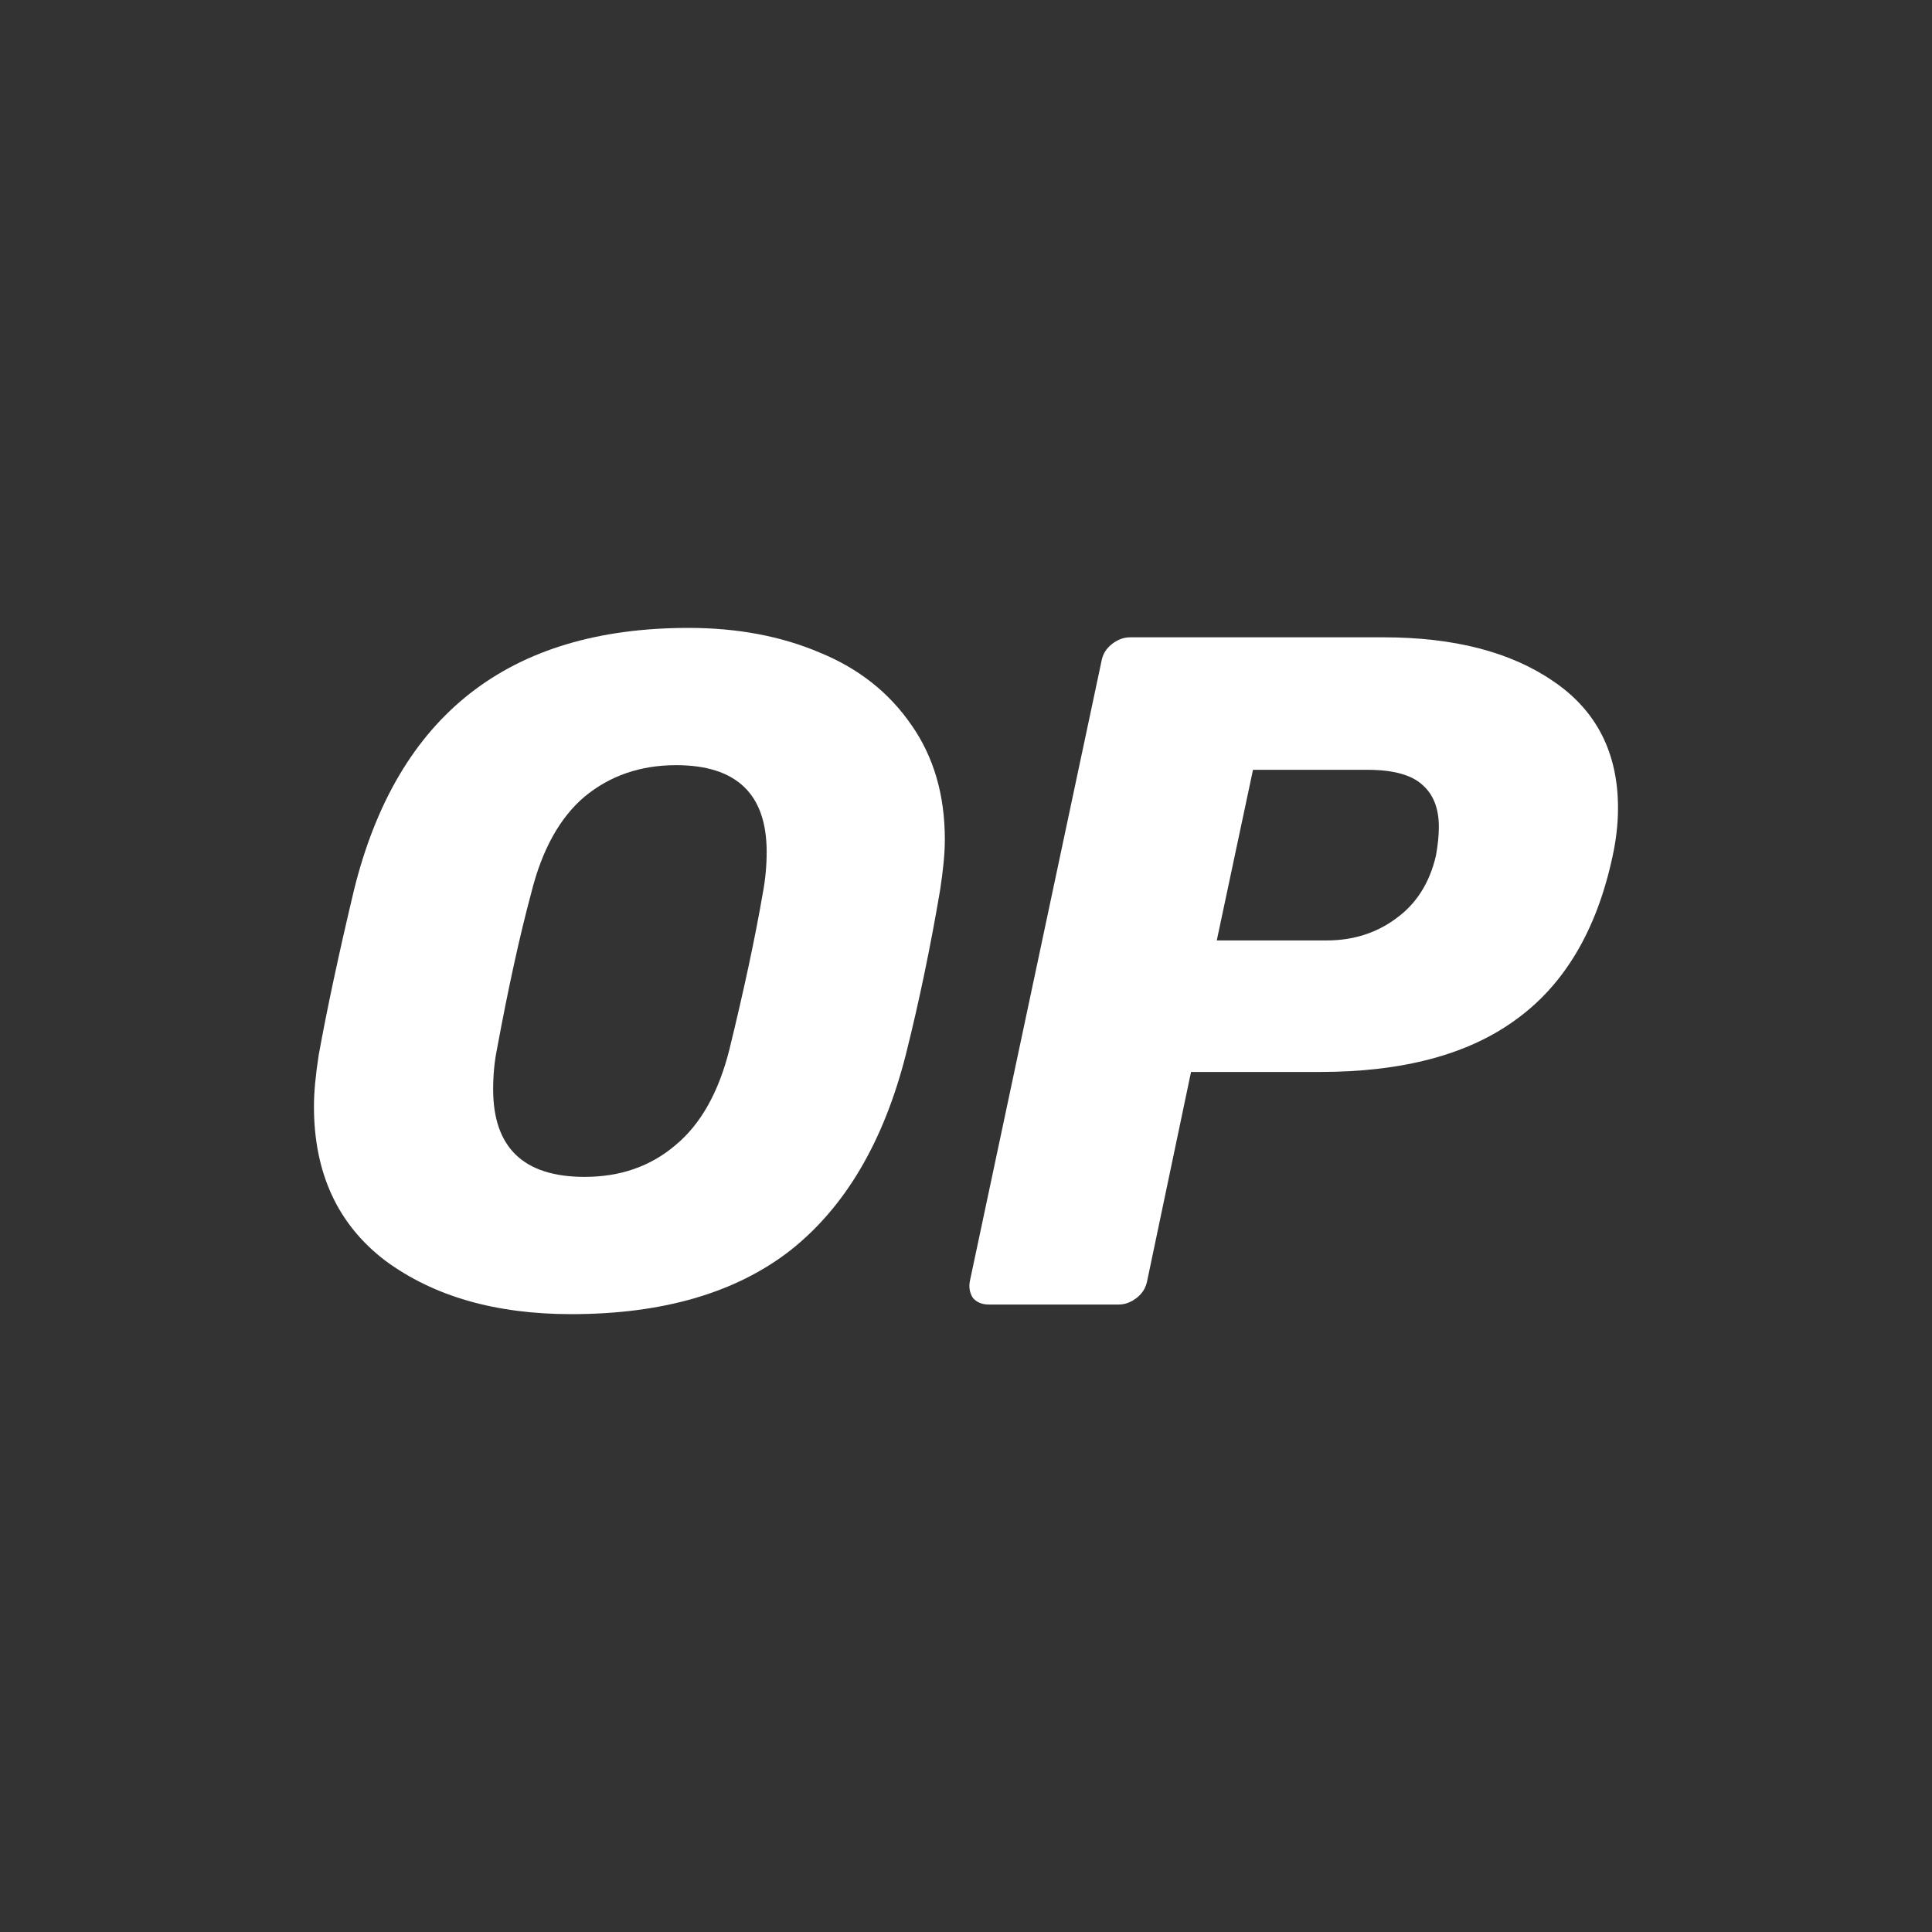
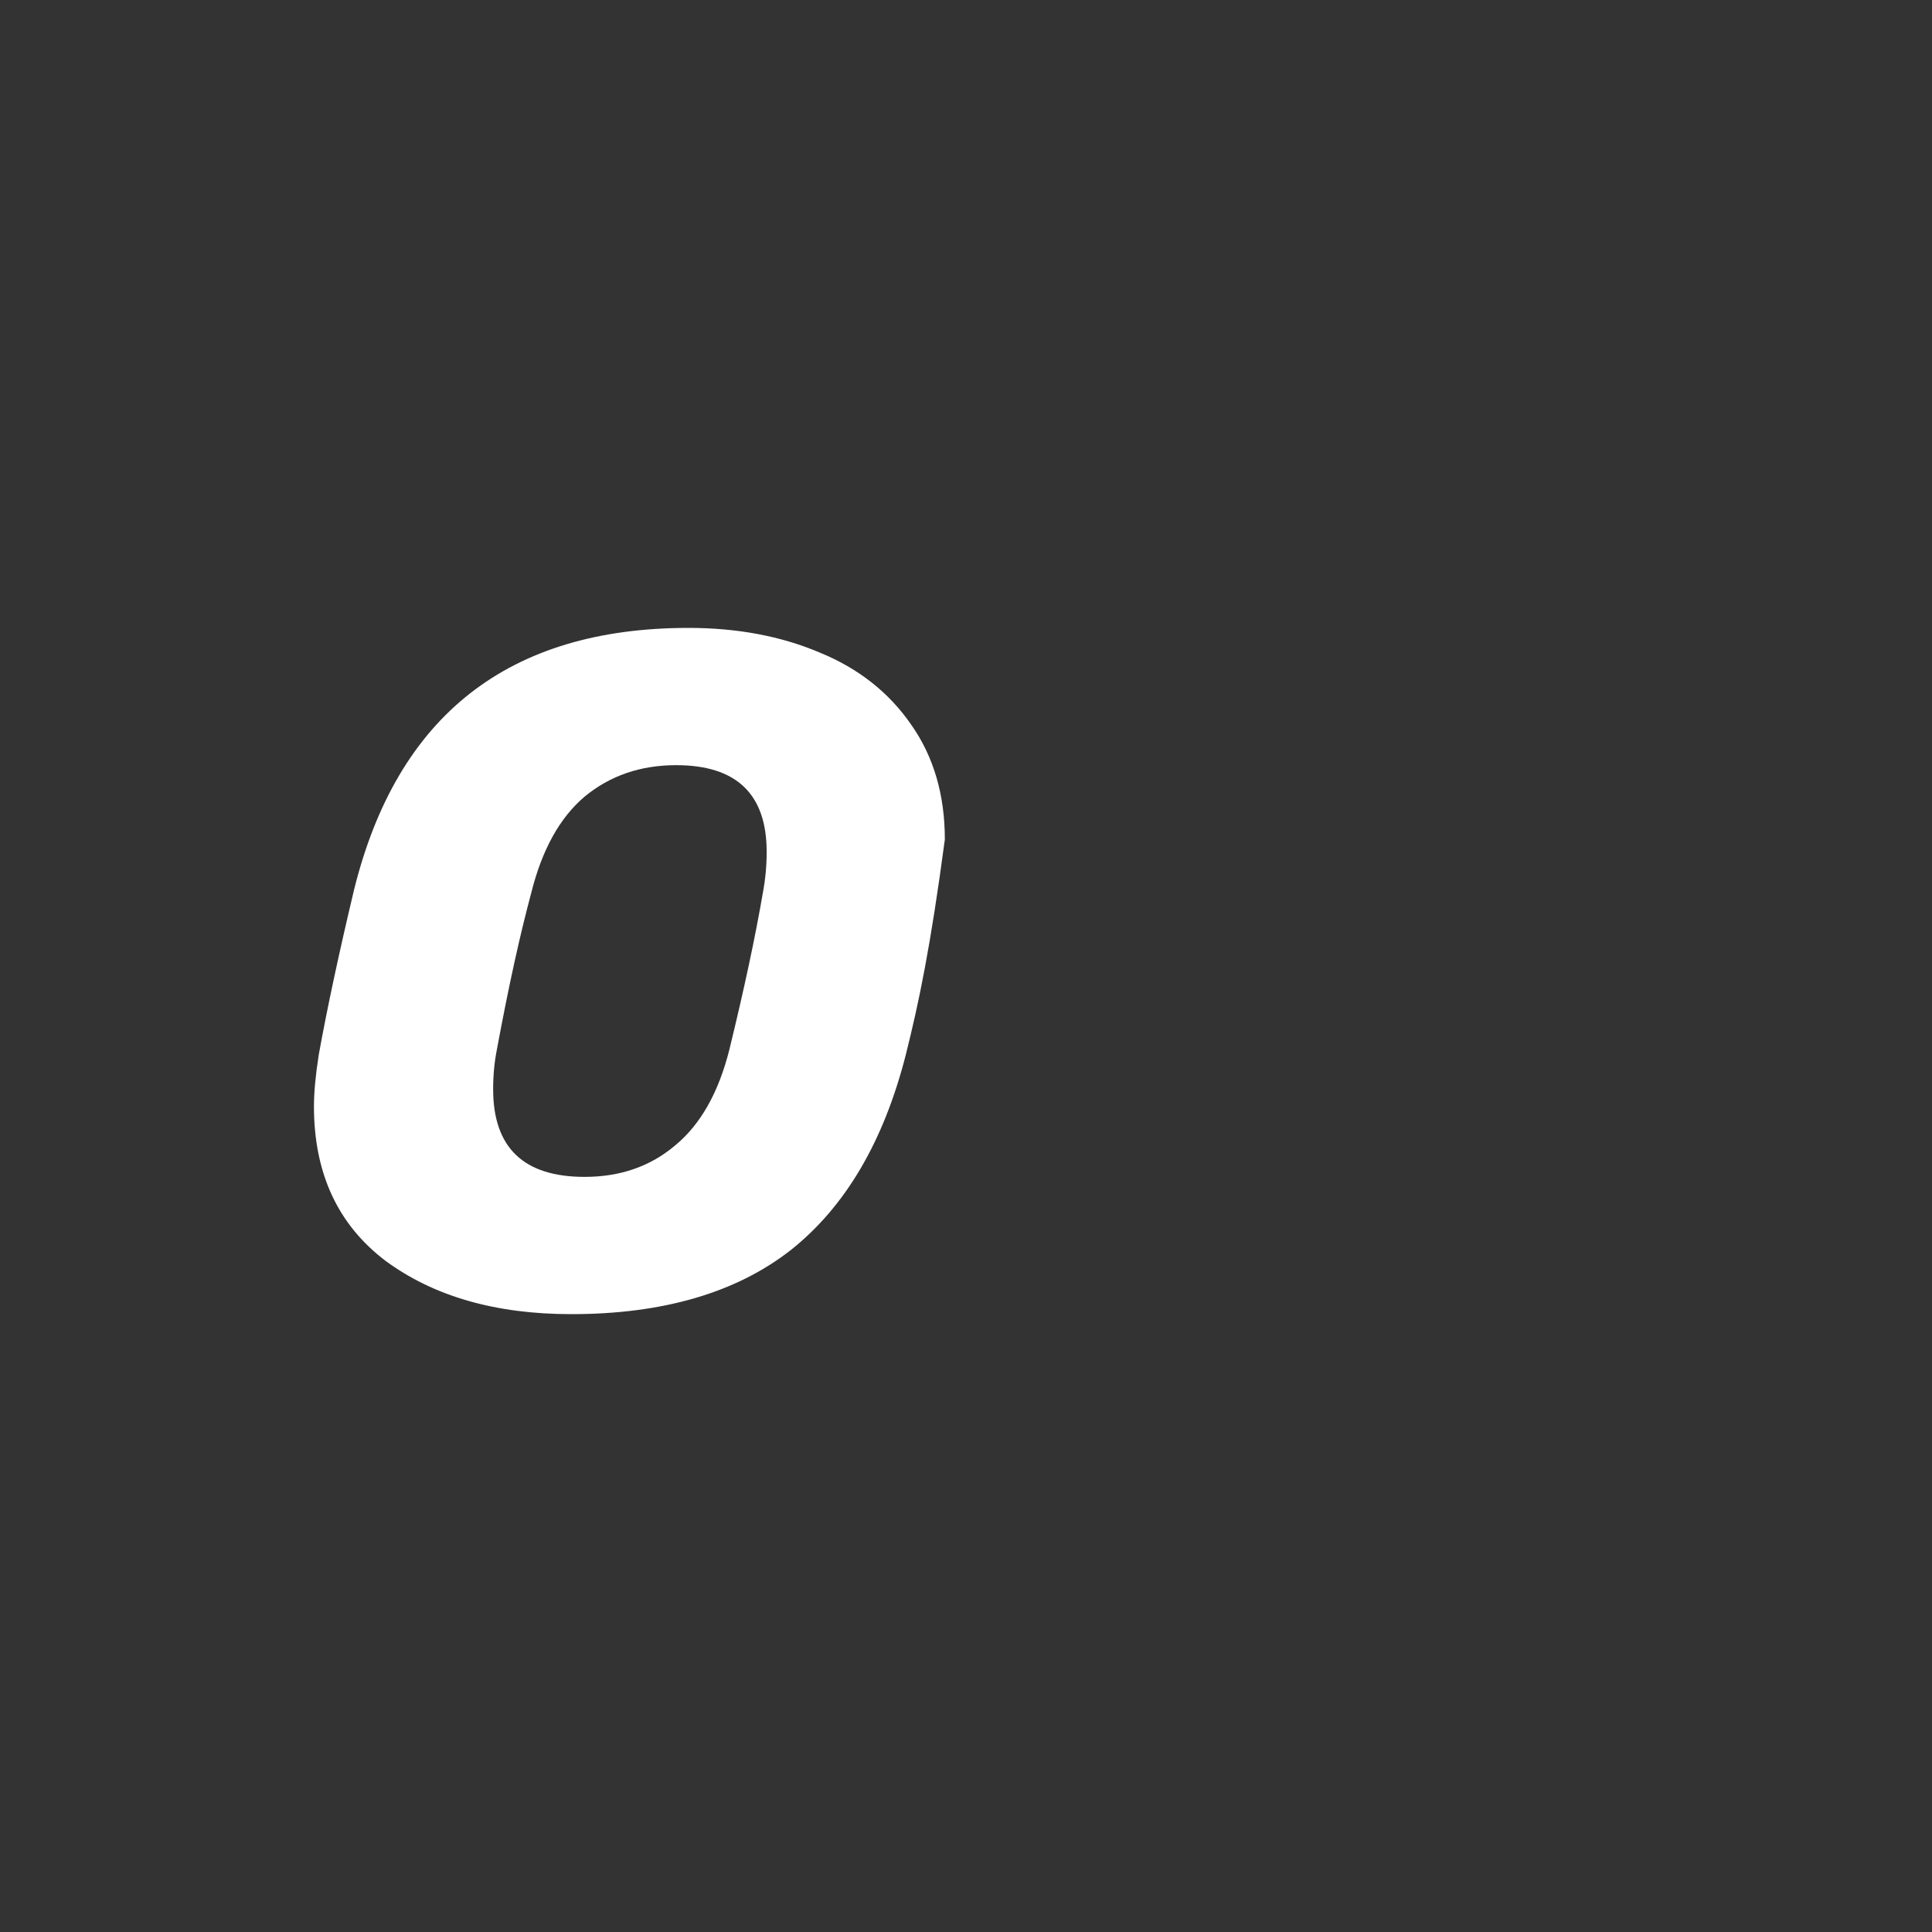
<svg xmlns="http://www.w3.org/2000/svg" width="40" height="40" viewBox="0 0 40 40" fill="none">
  <rect x="0" y="0" width="40" height="40" fill="#333333" stroke="none" />
-   <path d="M11.828 27.208C10.262 27.208 8.98 26.84 7.98 26.103C6.993 25.353 6.5 24.288 6.5 22.906C6.5 22.617 6.533 22.262 6.599 21.84C6.77 20.893 7.013 19.755 7.329 18.427C8.223 14.809 10.532 13 14.255 13C15.267 13 16.175 13.171 16.977 13.513C17.78 13.842 18.411 14.342 18.872 15.013C19.332 15.671 19.562 16.46 19.562 17.381C19.562 17.657 19.529 18.006 19.464 18.427C19.266 19.598 19.03 20.735 18.753 21.84C18.293 23.643 17.497 24.991 16.366 25.886C15.235 26.767 13.722 27.208 11.828 27.208ZM12.104 24.366C12.841 24.366 13.465 24.149 13.978 23.715C14.505 23.281 14.879 22.617 15.103 21.722C15.405 20.485 15.636 19.407 15.794 18.486C15.846 18.21 15.873 17.927 15.873 17.637C15.873 16.44 15.248 15.842 13.998 15.842C13.261 15.842 12.63 16.059 12.104 16.493C11.591 16.927 11.222 17.591 10.999 18.486C10.762 19.367 10.525 20.446 10.289 21.722C10.236 21.985 10.21 22.262 10.21 22.551C10.21 23.761 10.841 24.366 12.104 24.366Z" fill="white" />
-   <path d="M20.476 27.009C20.331 27.009 20.22 26.963 20.141 26.87C20.075 26.765 20.055 26.647 20.082 26.515L22.805 13.689C22.831 13.544 22.903 13.426 23.022 13.334C23.14 13.242 23.265 13.195 23.396 13.195H28.645C30.105 13.195 31.276 13.498 32.157 14.103C33.052 14.708 33.499 15.583 33.499 16.728C33.499 17.056 33.46 17.399 33.381 17.754C33.052 19.267 32.388 20.385 31.388 21.108C30.401 21.832 29.046 22.194 27.323 22.194H24.659L23.752 26.515C23.725 26.66 23.653 26.778 23.535 26.87C23.416 26.963 23.291 27.009 23.16 27.009H20.476ZM27.461 19.471C28.014 19.471 28.494 19.319 28.902 19.017C29.323 18.714 29.599 18.28 29.73 17.714C29.77 17.491 29.79 17.293 29.79 17.122C29.79 16.741 29.678 16.451 29.454 16.254C29.23 16.044 28.849 15.938 28.31 15.938H25.942L25.192 19.471H27.461Z" fill="white" />
+   <path d="M11.828 27.208C10.262 27.208 8.98 26.84 7.98 26.103C6.993 25.353 6.5 24.288 6.5 22.906C6.5 22.617 6.533 22.262 6.599 21.84C6.77 20.893 7.013 19.755 7.329 18.427C8.223 14.809 10.532 13 14.255 13C15.267 13 16.175 13.171 16.977 13.513C17.78 13.842 18.411 14.342 18.872 15.013C19.332 15.671 19.562 16.46 19.562 17.381C19.266 19.598 19.03 20.735 18.753 21.84C18.293 23.643 17.497 24.991 16.366 25.886C15.235 26.767 13.722 27.208 11.828 27.208ZM12.104 24.366C12.841 24.366 13.465 24.149 13.978 23.715C14.505 23.281 14.879 22.617 15.103 21.722C15.405 20.485 15.636 19.407 15.794 18.486C15.846 18.21 15.873 17.927 15.873 17.637C15.873 16.44 15.248 15.842 13.998 15.842C13.261 15.842 12.63 16.059 12.104 16.493C11.591 16.927 11.222 17.591 10.999 18.486C10.762 19.367 10.525 20.446 10.289 21.722C10.236 21.985 10.21 22.262 10.21 22.551C10.21 23.761 10.841 24.366 12.104 24.366Z" fill="white" />
</svg>